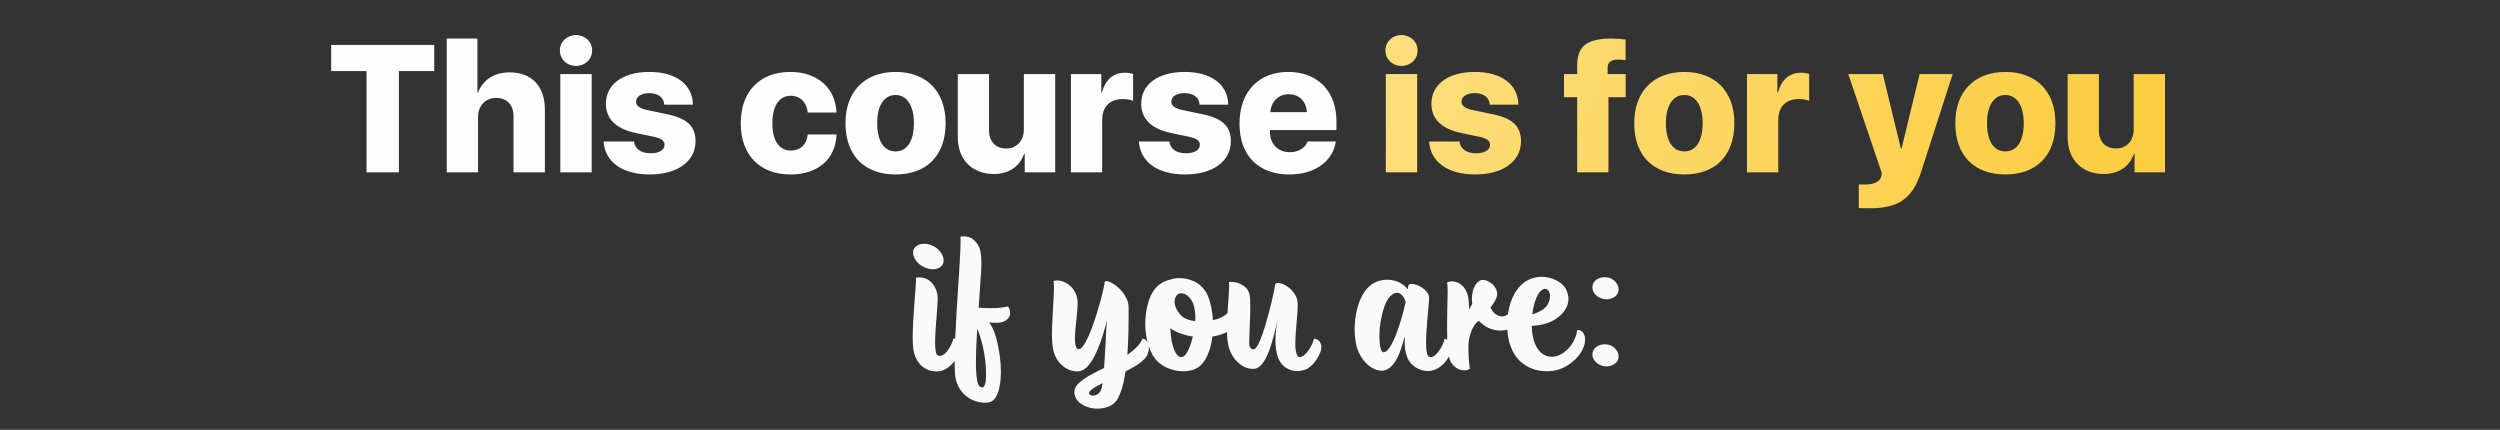
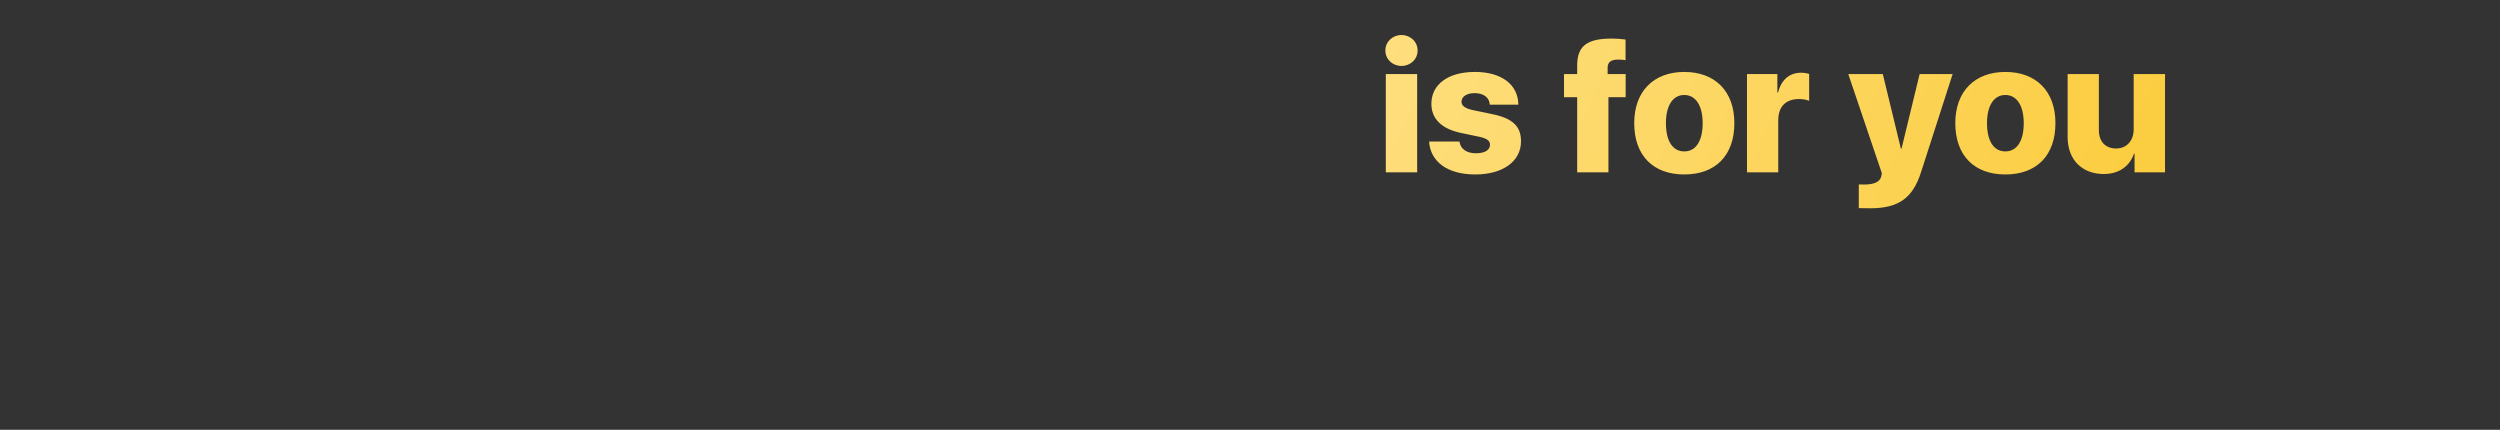
<svg xmlns="http://www.w3.org/2000/svg" width="1175" height="202" viewBox="0 0 1175 202" fill="none">
  <rect x="0" y="0" width="1175" height="202" fill="#333333" stroke="none" />
-   <path d="M187.485 81V33.395H204.087V21.11H155.652V33.395H172.253V81H187.485ZM209.98 81H224.673V54.977C224.673 49.706 228.201 46.012 233.223 46.012C238.286 46.012 241.357 49.291 241.357 54.603V81H256.091V51.449C256.091 40.534 249.866 34.018 239.573 34.018C232.517 34.018 227.122 37.296 224.673 43.48H224.382V18.122H209.98V81ZM263.354 81H278.088V34.806H263.354V81ZM270.701 30.988C274.893 30.988 278.296 27.916 278.296 23.725C278.296 19.574 274.893 16.461 270.701 16.461C266.55 16.461 263.147 19.574 263.147 23.725C263.147 27.916 266.55 30.988 270.701 30.988ZM284.771 48.793C284.771 55.807 289.543 60.539 298.55 62.448L307.224 64.274C310.918 65.062 312.329 66.142 312.329 68.051C312.329 70.541 309.839 72.035 305.73 72.035C301.289 72.035 298.425 70.001 297.969 66.515H283.691C284.314 75.895 292.158 81.996 305.439 81.996C318.264 81.996 326.897 75.895 326.897 66.391C326.897 59.418 322.996 55.683 313.782 53.732L304.236 51.74C300.667 50.993 298.923 49.706 298.923 47.838C298.923 45.39 301.372 43.771 305.107 43.771C309.341 43.771 312.08 45.888 312.205 49.208H325.652C325.569 39.745 317.725 33.81 305.273 33.81C292.698 33.81 284.771 39.621 284.771 48.793ZM393.137 52.902C392.722 41.488 384.338 33.81 371.431 33.81C357.112 33.81 348.147 43.024 348.147 57.882C348.147 72.907 357.112 81.996 371.514 81.996C384.421 81.996 392.722 74.816 393.179 63.195H379.648C379.109 68.009 376.162 70.749 371.68 70.749C366.243 70.749 363.005 66.183 363.005 57.882C363.005 49.748 366.243 45.016 371.68 45.016C376.162 45.016 379.15 48.129 379.648 52.902H393.137ZM420.903 81.996C435.471 81.996 444.436 73.197 444.436 57.882C444.436 42.816 435.305 33.81 420.903 33.81C406.543 33.81 397.371 42.899 397.371 57.882C397.371 73.156 406.335 81.996 420.903 81.996ZM420.903 71.164C415.508 71.164 412.271 66.391 412.271 57.882C412.271 49.581 415.549 44.643 420.903 44.643C426.216 44.643 429.536 49.581 429.536 57.882C429.536 66.391 426.257 71.164 420.903 71.164ZM495.942 34.806H481.208V60.871C481.208 66.225 477.764 69.794 472.991 69.794C468.176 69.794 464.856 66.806 464.856 61.203V34.806H450.164V64.44C450.164 75.314 457.178 81.789 467.139 81.789C474.07 81.789 479.258 78.302 481.333 72.284H481.624V81H495.942V34.806ZM503.33 81H518.022V56.596C518.022 50.121 521.509 46.552 527.817 46.552C529.478 46.552 531.304 46.842 532.549 47.382V34.765C531.553 34.433 530.183 34.184 528.813 34.184C523.335 34.184 519.558 37.338 517.898 43.48H517.607V34.806H503.33V81ZM536.367 48.793C536.367 55.807 541.14 60.539 550.146 62.448L558.821 64.274C562.515 65.062 563.926 66.142 563.926 68.051C563.926 70.541 561.436 72.035 557.327 72.035C552.886 72.035 550.022 70.001 549.565 66.515H535.288C535.911 75.895 543.755 81.996 557.036 81.996C569.861 81.996 578.494 75.895 578.494 66.391C578.494 59.418 574.592 55.683 565.378 53.732L555.833 51.74C552.263 50.993 550.52 49.706 550.52 47.838C550.52 45.39 552.969 43.771 556.704 43.771C560.938 43.771 563.677 45.888 563.801 49.208H577.249C577.166 39.745 569.321 33.81 556.87 33.81C544.294 33.81 536.367 39.621 536.367 48.793ZM605.679 44.269C610.576 44.269 613.938 47.589 614.229 52.694H597.046C597.419 47.755 600.947 44.269 605.679 44.269ZM614.561 66.474C613.44 69.628 610.244 71.537 606.177 71.537C600.657 71.537 596.88 67.677 596.88 62.033V61.12H628.132V56.928C628.132 42.858 619.25 33.81 605.471 33.81C591.443 33.81 582.561 43.231 582.561 58.131C582.561 72.99 591.36 81.996 605.969 81.996C617.922 81.996 626.431 75.936 627.842 66.474H614.561Z" fill="#FEFEFE" />
  <path d="M651.333 81H666.067V34.806H651.333V81ZM658.679 30.988C662.871 30.988 666.274 27.916 666.274 23.725C666.274 19.574 662.871 16.461 658.679 16.461C654.529 16.461 651.125 19.574 651.125 23.725C651.125 27.916 654.529 30.988 658.679 30.988ZM672.749 48.793C672.749 55.807 677.522 60.539 686.528 62.448L695.203 64.274C698.896 65.062 700.308 66.142 700.308 68.051C700.308 70.541 697.817 72.035 693.708 72.035C689.268 72.035 686.404 70.001 685.947 66.515H671.67C672.292 75.895 680.137 81.996 693.418 81.996C706.243 81.996 714.875 75.895 714.875 66.391C714.875 59.418 710.974 55.683 701.76 53.732L692.214 51.74C688.645 50.993 686.902 49.706 686.902 47.838C686.902 45.39 689.351 43.771 693.086 43.771C697.319 43.771 700.059 45.888 700.183 49.208H713.63C713.547 39.745 705.703 33.81 693.252 33.81C680.676 33.81 672.749 39.621 672.749 48.793ZM741.272 81H755.964V45.68H764.058V34.806H755.591V31.901C755.591 29.203 757.085 28 760.654 28C762.148 28 763.145 28.124 764.016 28.29V18.578C762.148 18.329 759.949 18.122 757.542 18.122C745.754 18.122 741.272 21.732 741.272 30.78V34.806H735.088V45.68H741.272V81ZM791.616 81.996C806.184 81.996 815.149 73.197 815.149 57.882C815.149 42.816 806.018 33.81 791.616 33.81C777.256 33.81 768.083 42.899 768.083 57.882C768.083 73.156 777.048 81.996 791.616 81.996ZM791.616 71.164C786.221 71.164 782.983 66.391 782.983 57.882C782.983 49.581 786.262 44.643 791.616 44.643C796.929 44.643 800.249 49.581 800.249 57.882C800.249 66.391 796.97 71.164 791.616 71.164ZM821.084 81H835.776V56.596C835.776 50.121 839.263 46.552 845.571 46.552C847.231 46.552 849.058 46.842 850.303 47.382V34.765C849.307 34.433 847.937 34.184 846.567 34.184C841.089 34.184 837.312 37.338 835.652 43.48H835.361V34.806H821.084V81ZM878.982 97.892C892.222 97.892 898.945 93.244 902.888 80.917L917.747 34.806H902.224L893.716 69.877H893.425L884.917 34.806H868.689L884.46 81.374L884.253 82.66C883.755 85.399 880.974 86.728 876.201 86.728C875.994 86.728 873.835 86.728 873.628 86.686V97.809C873.835 97.851 878.774 97.892 878.982 97.892ZM942.524 81.996C957.092 81.996 966.057 73.197 966.057 57.882C966.057 42.816 956.926 33.81 942.524 33.81C928.164 33.81 918.992 42.899 918.992 57.882C918.992 73.156 927.957 81.996 942.524 81.996ZM942.524 71.164C937.129 71.164 933.892 66.391 933.892 57.882C933.892 49.581 937.17 44.643 942.524 44.643C947.837 44.643 951.157 49.581 951.157 57.882C951.157 66.391 947.878 71.164 942.524 71.164ZM1017.56 34.806H1002.83V60.871C1002.83 66.225 999.385 69.794 994.612 69.794C989.797 69.794 986.477 66.806 986.477 61.203V34.806H971.785V64.44C971.785 75.314 978.799 81.789 988.76 81.789C995.691 81.789 1000.88 78.302 1002.95 72.284H1003.24V81H1017.56V34.806Z" fill="url(#paint0_linear_101_593)" />
-   <path d="M440.36 174.57C445.63 174.57 450.305 168.875 451.24 163.945C451.325 163.69 451.325 163.435 451.325 163.18C451.325 160.97 449.625 159.1 448.435 159.1C448.35 159.1 448.18 159.185 448.095 159.185C447.67 160.97 446.48 163.52 445.035 165.22C444.015 166.41 442.91 167.26 441.72 167.26C441.38 167.26 441.04 167.175 440.7 167.005C439.765 166.495 439.51 164.115 439.51 160.885C439.51 158.93 439.595 156.72 439.765 154.425C440.105 149.155 440.7 143.63 440.7 140.315C440.7 139.38 440.615 138.7 440.53 138.19C439.85 135.13 438.49 133.26 437.045 132.07C435.43 130.795 433.645 130.37 432.115 130.37C431.435 130.37 430.925 130.455 430.415 130.54C430.415 130.71 430.5 131.135 430.5 131.475C430.5 135.3 428.97 149.41 428.97 158.08C428.97 161.48 429.14 164.285 429.65 166.07C431.01 170.83 434.495 174.57 440.36 174.57ZM431.605 115.155C429.99 115.92 429.14 117.195 429.14 118.81C429.14 120.085 429.735 121.615 430.925 122.975C432.71 125.185 435.77 126.545 438.405 126.545C439.34 126.545 440.36 126.375 441.125 125.95C442.74 125.27 443.505 123.995 443.505 122.38C443.505 121.02 442.91 119.49 441.72 118.045C439.85 115.835 436.96 114.56 434.41 114.56C433.39 114.56 432.455 114.73 431.605 115.155ZM460.989 129.605C461.159 127.48 461.244 125.44 461.244 123.57C461.244 120.085 460.904 117.195 459.714 115.24C458.099 112.52 455.889 111.075 453.084 111.075C452.574 111.075 451.979 111.16 451.384 111.245C451.469 111.755 451.469 112.69 451.469 113.71C451.469 119.745 450.364 133.26 449.599 146.52C449.089 155.02 448.664 163.435 448.664 169.64C448.664 173.635 448.834 176.78 449.259 178.395C450.449 183.24 453.509 186.3 456.909 187.915C458.949 188.85 461.074 189.275 462.859 189.275C463.794 189.275 464.644 189.19 465.409 188.935C469.914 187.405 470.424 178.395 470.424 174.74C470.424 170.065 469.744 164.54 468.129 158.59C467.364 155.7 466.174 153.32 464.899 151.535C465.919 151.62 466.684 151.705 468.554 151.705C471.359 151.705 473.399 150.6 474.249 148.985C474.589 148.39 474.759 147.71 474.759 147.03C474.759 146.095 474.419 145.075 473.824 143.97C471.784 144.48 469.659 144.82 466.004 144.82C463.879 144.82 461.924 144.735 459.969 144.65L460.989 129.605ZM459.799 155.7C462.349 162.245 463.454 170.15 463.454 176.015C463.454 179.585 462.944 182.135 461.584 182.135C461.329 182.135 460.989 181.965 460.649 181.795C459.459 181.115 458.949 178.225 458.779 174.06C458.694 172.87 458.694 171.51 458.694 170.065C458.694 165.56 458.949 160.12 459.289 154.51L459.799 155.7ZM538.614 167.855C539.464 166.75 539.974 165.135 539.974 163.52C539.974 161.395 539.039 159.355 536.914 159.185C536.234 161.565 533.344 164.285 529.859 166.835C530.454 159.1 530.454 150.94 530.454 144.48C530.454 141.59 528.924 138.785 527.054 136.66C524.674 133.94 521.614 132.155 520.084 132.155C519.489 132.155 519.149 132.325 519.149 132.92C519.064 134.79 516.259 145.925 513.114 154.34C510.989 159.78 508.779 164.115 507.079 164.115C505.634 164.115 505.209 161.99 505.209 159.1C505.209 157.655 505.294 156.125 505.464 154.51C505.804 150.43 506.484 145.84 506.484 142.695C506.484 142.1 506.484 141.59 506.399 141.08C505.719 135.13 500.704 131.815 496.879 131.815C496.284 131.815 495.689 131.9 495.179 132.07C495.349 132.92 495.349 134.025 495.349 135.3C495.349 138.615 495.009 143.205 494.754 147.965C494.584 151.025 494.414 154.17 494.414 157.145C494.414 159.015 494.499 160.8 494.669 162.415C495.094 166.325 496.709 169.385 498.834 171.425C500.959 173.465 503.764 174.57 506.144 174.57C506.994 174.57 507.759 174.4 508.439 174.145C511.329 173.125 513.964 168.875 515.919 164.115C518.129 158.93 519.659 153.235 520.254 150.43C519.999 152.81 519.829 157.23 519.574 162.16C519.404 165.73 519.149 169.555 518.894 172.955C513.879 175.42 508.694 177.97 506.314 180.86C505.464 181.88 504.954 182.985 504.954 184.175C504.954 189.615 511.329 192.08 515.579 192.08C519.574 192.08 523.229 190.635 524.844 188.17C526.884 185.025 528.159 180.18 529.009 174.57C532.664 172.615 536.149 171 538.614 167.855ZM517.534 183.24C516.769 185.11 514.984 185.96 513.624 185.96C512.859 185.96 511.839 185.535 511.839 184.77C511.839 184.26 512.264 183.75 512.944 183.155C514.134 182.22 516.089 181.115 518.214 180.095C517.959 181.54 517.789 182.645 517.534 183.24ZM580.519 152.895C581.794 151.11 582.304 149.495 582.304 148.22C582.304 145.585 580.264 143.97 579.074 143.375C578.564 145.245 577.459 146.775 576.014 147.965C574.399 149.24 572.274 150.005 570.064 150.515C569.894 146.86 569.214 143.375 568.279 140.57C566.919 136.32 564.029 133.09 559.779 131.645C557.994 131.05 556.124 130.71 554.254 130.71C552.639 130.71 551.024 130.965 549.579 131.56C548.134 131.815 546.604 132.495 544.989 133.685C539.464 137.765 538.274 147.03 538.274 152.215C538.274 157.315 539.379 162.5 541.674 166.75C544.649 172.105 550.769 174.485 556.124 174.485C558.589 174.485 560.969 173.975 562.669 172.955C566.749 170.49 569.044 164.625 569.809 158.165C574.314 157.485 578.394 155.785 580.519 152.895ZM555.614 148.73C553.574 146.945 552.044 144.055 552.044 141.845C552.044 140.315 552.724 138.615 554.084 138.02C554.509 137.85 554.849 137.85 555.274 137.85C557.994 137.85 560.119 140.825 560.884 142.95C561.479 144.735 561.819 146.945 561.819 149.24C561.819 149.835 561.734 150.345 561.734 150.94C559.014 150.6 556.804 149.835 555.614 148.73ZM560.629 158.165C560.034 160.715 558.079 167.855 555.189 167.855C553.659 167.855 552.299 165.985 551.364 162.925C550.599 160.545 550.174 157.57 550.089 154.255C551.449 155.275 553.149 156.125 555.019 156.805C556.804 157.4 558.674 157.91 560.629 158.165ZM587.293 138.445C586.528 134.45 582.023 132.495 578.793 132.495C578.368 132.495 577.943 132.495 577.603 132.58C577.688 133.09 577.688 133.685 577.688 134.45C577.688 137.935 577.093 143.375 576.838 148.815C576.753 150.77 576.668 152.725 576.668 154.595C576.668 157.145 576.753 159.44 577.178 161.565C577.943 165.815 580.068 169.045 582.618 171C584.573 172.615 586.783 173.38 588.653 173.38C589.588 173.38 590.523 173.21 591.203 172.785C593.243 171.68 594.943 168.705 596.303 165.305C598.343 160.12 599.703 153.745 600.298 150.77C600.298 150.6 600.383 150.515 600.383 150.43C600.043 152.555 599.448 156.21 599.448 160.035C599.448 162.67 599.788 165.475 600.553 167.685C602.168 172.445 605.993 174.4 609.733 174.4C611.178 174.4 612.623 174.06 613.898 173.55C617.638 171.935 621.038 166.07 621.038 163.265C621.038 160.29 619.083 159.27 617.893 159.27H617.553C616.873 162.585 613.303 167.855 610.923 167.855C608.968 167.855 608.798 163.18 608.798 161.99C608.798 155.275 609.903 149.07 609.903 142.865C609.903 139.72 608.118 137.17 605.993 135.385C604.208 133.855 602.083 133.005 600.723 133.005C599.873 133.005 599.363 133.26 599.278 133.94C598.938 136.745 596.983 145.33 594.773 152.64C593.158 158.08 591.373 162.755 589.928 163.86C589.673 164.115 589.333 164.2 588.993 164.2C588.058 164.2 587.123 163.265 587.123 161.31C587.123 157.485 587.633 149.835 587.633 144.14C587.633 141.76 587.548 139.72 587.293 138.445ZM671.523 167.6C670.588 167.09 670.248 164.37 670.248 160.8C670.248 158.845 670.333 156.72 670.503 154.51C670.928 148.39 671.693 142.015 671.693 139.975C671.693 137.935 669.823 135.98 667.698 134.79C666.253 133.94 664.553 133.43 663.448 133.43C662.513 133.43 661.833 133.77 661.833 134.62L661.663 135.98C659.283 133.005 655.798 131.475 652.143 131.475C650.528 131.475 648.828 131.73 647.213 132.325C639.733 135.045 636.673 145.925 636.673 154.935C636.673 157.23 636.928 159.44 637.268 161.31C639.053 170.065 645.258 174.23 649.423 174.23C650.018 174.23 650.613 174.145 651.123 173.975C657.413 171.765 659.198 160.63 660.303 158.165C660.303 158.93 660.218 160.035 660.218 161.31C660.218 163.095 660.388 165.305 661.408 167.94C662.938 172.02 667.358 174.4 671.098 174.4C676.198 174.4 680.618 169.725 681.808 165.475C682.063 164.625 682.148 163.86 682.148 163.18C682.148 160.205 679.938 159.27 679.003 159.27C678.748 160.545 677.728 163.01 676.283 164.965C675.093 166.58 673.818 167.855 672.458 167.855C672.118 167.855 671.863 167.77 671.523 167.6ZM650.273 165.56C648.913 165.56 648.318 162.245 648.318 158.25C648.318 155.615 648.573 152.47 649.168 149.58C650.018 145.245 651.463 141.165 653.418 139.21C654.523 138.105 655.628 137.595 656.563 137.595C658.348 137.595 659.878 139.295 660.643 141.93C659.708 146.435 658.263 151.535 656.648 155.87C654.608 161.395 652.398 165.56 650.273 165.56ZM694.93 132.24C693.145 133.6 691.785 136.66 691.785 140.485C691.785 141.25 691.87 142.1 691.955 142.865C691.445 143.63 691.02 144.48 690.51 145.5C690.425 142.61 690.255 140.145 689.83 138.7C688.98 135.64 687.28 133.94 685.495 133.005C684.39 132.495 683.285 132.24 682.35 132.24C681.33 132.24 680.48 132.495 680.055 132.92C680.31 133.175 680.395 134.705 680.395 137.085C680.395 140.4 680.14 145.33 680.14 154.17C680.14 160.545 680.395 166.58 681.5 169.3C682.69 172.19 685.495 174.06 688.13 174.06C689.065 174.06 690.085 173.805 690.85 173.295C690.255 169.64 690.17 166.155 690.17 162.67C690.17 161.82 690.17 161.055 690.34 160.205C691.19 155.105 693.23 151.705 695.1 150.77C697.48 153.575 701.22 155.36 705.215 155.36C709.89 155.36 714.565 152.725 714.565 148.05C714.565 145.5 713.035 143.8 711.25 143.8C710.825 146.265 708.445 148.73 705.895 148.73C705.64 148.73 705.47 148.73 705.215 148.645C701.73 147.965 700.54 144.48 700.54 144.48C700.54 144.48 703.685 140.825 703.685 138.19C703.685 134.62 699.86 131.56 696.97 131.56C696.205 131.56 695.525 131.815 694.93 132.24ZM732.505 148.985C734.545 147.37 737.18 144.395 737.18 140.485C737.18 139.21 736.84 137.765 736.16 136.235C734.545 132.75 729.7 130.115 724.6 130.115C720.35 130.115 715.93 131.9 712.785 136.49C709.81 140.825 708.365 146.86 708.365 152.725C708.365 158.505 709.81 164.2 712.785 167.94C716.61 172.785 722.135 174.485 726.98 174.485C729.275 174.485 731.485 174.06 733.185 173.465C739.135 171.34 745 165.39 745 159.525C745 157.06 743.555 155.105 741.77 155.105C741.6 155.105 741.43 155.19 741.26 155.19C740.75 159.015 738.71 162.585 735.99 164.88C733.95 166.665 731.57 167.685 729.275 167.685C727.235 167.685 725.195 166.835 723.495 164.965C721.115 162.33 720.01 157.825 719.925 153.15C724.26 152.98 728.935 151.875 732.505 148.985ZM726.13 135.725C727.49 135.725 728.51 137.17 728.51 139.04C728.51 141.76 727.15 144.14 725.11 145.5C723.24 146.69 721.795 147.285 720.18 147.71C720.52 144.99 721.115 142.525 721.88 140.485C722.9 137.85 724.345 135.98 726.13 135.725ZM750.557 162.84C749.112 163.775 748.432 165.135 748.432 166.58C748.432 167.77 748.857 168.96 749.877 169.98C751.237 171.425 753.107 172.19 755.062 172.19C756.337 172.19 757.612 171.85 758.632 171.17C760.077 170.32 760.757 168.96 760.757 167.515C760.757 166.325 760.247 165.05 759.227 163.945C757.952 162.5 756.082 161.82 754.212 161.82C752.937 161.82 751.662 162.16 750.557 162.84ZM750.557 131.305C749.112 132.24 748.432 133.6 748.432 135.045C748.432 136.235 748.857 137.425 749.877 138.445C751.237 139.89 753.107 140.655 755.062 140.655C756.337 140.655 757.612 140.315 758.632 139.635C760.077 138.785 760.757 137.425 760.757 135.98C760.757 134.79 760.247 133.515 759.227 132.41C757.952 130.965 756.082 130.285 754.212 130.285C752.937 130.285 751.662 130.625 750.557 131.305Z" fill="#FAFAFA" />
  <defs>
    <linearGradient id="paint0_linear_101_593" x1="79.747" y1="15.986" x2="1040.41" y2="450.823" gradientUnits="userSpaceOnUse">
      <stop stop-color="#FCD357" />
      <stop offset="0.37" stop-color="#FFE595" />
      <stop offset="1" stop-color="#FAC420" />
    </linearGradient>
  </defs>
</svg>